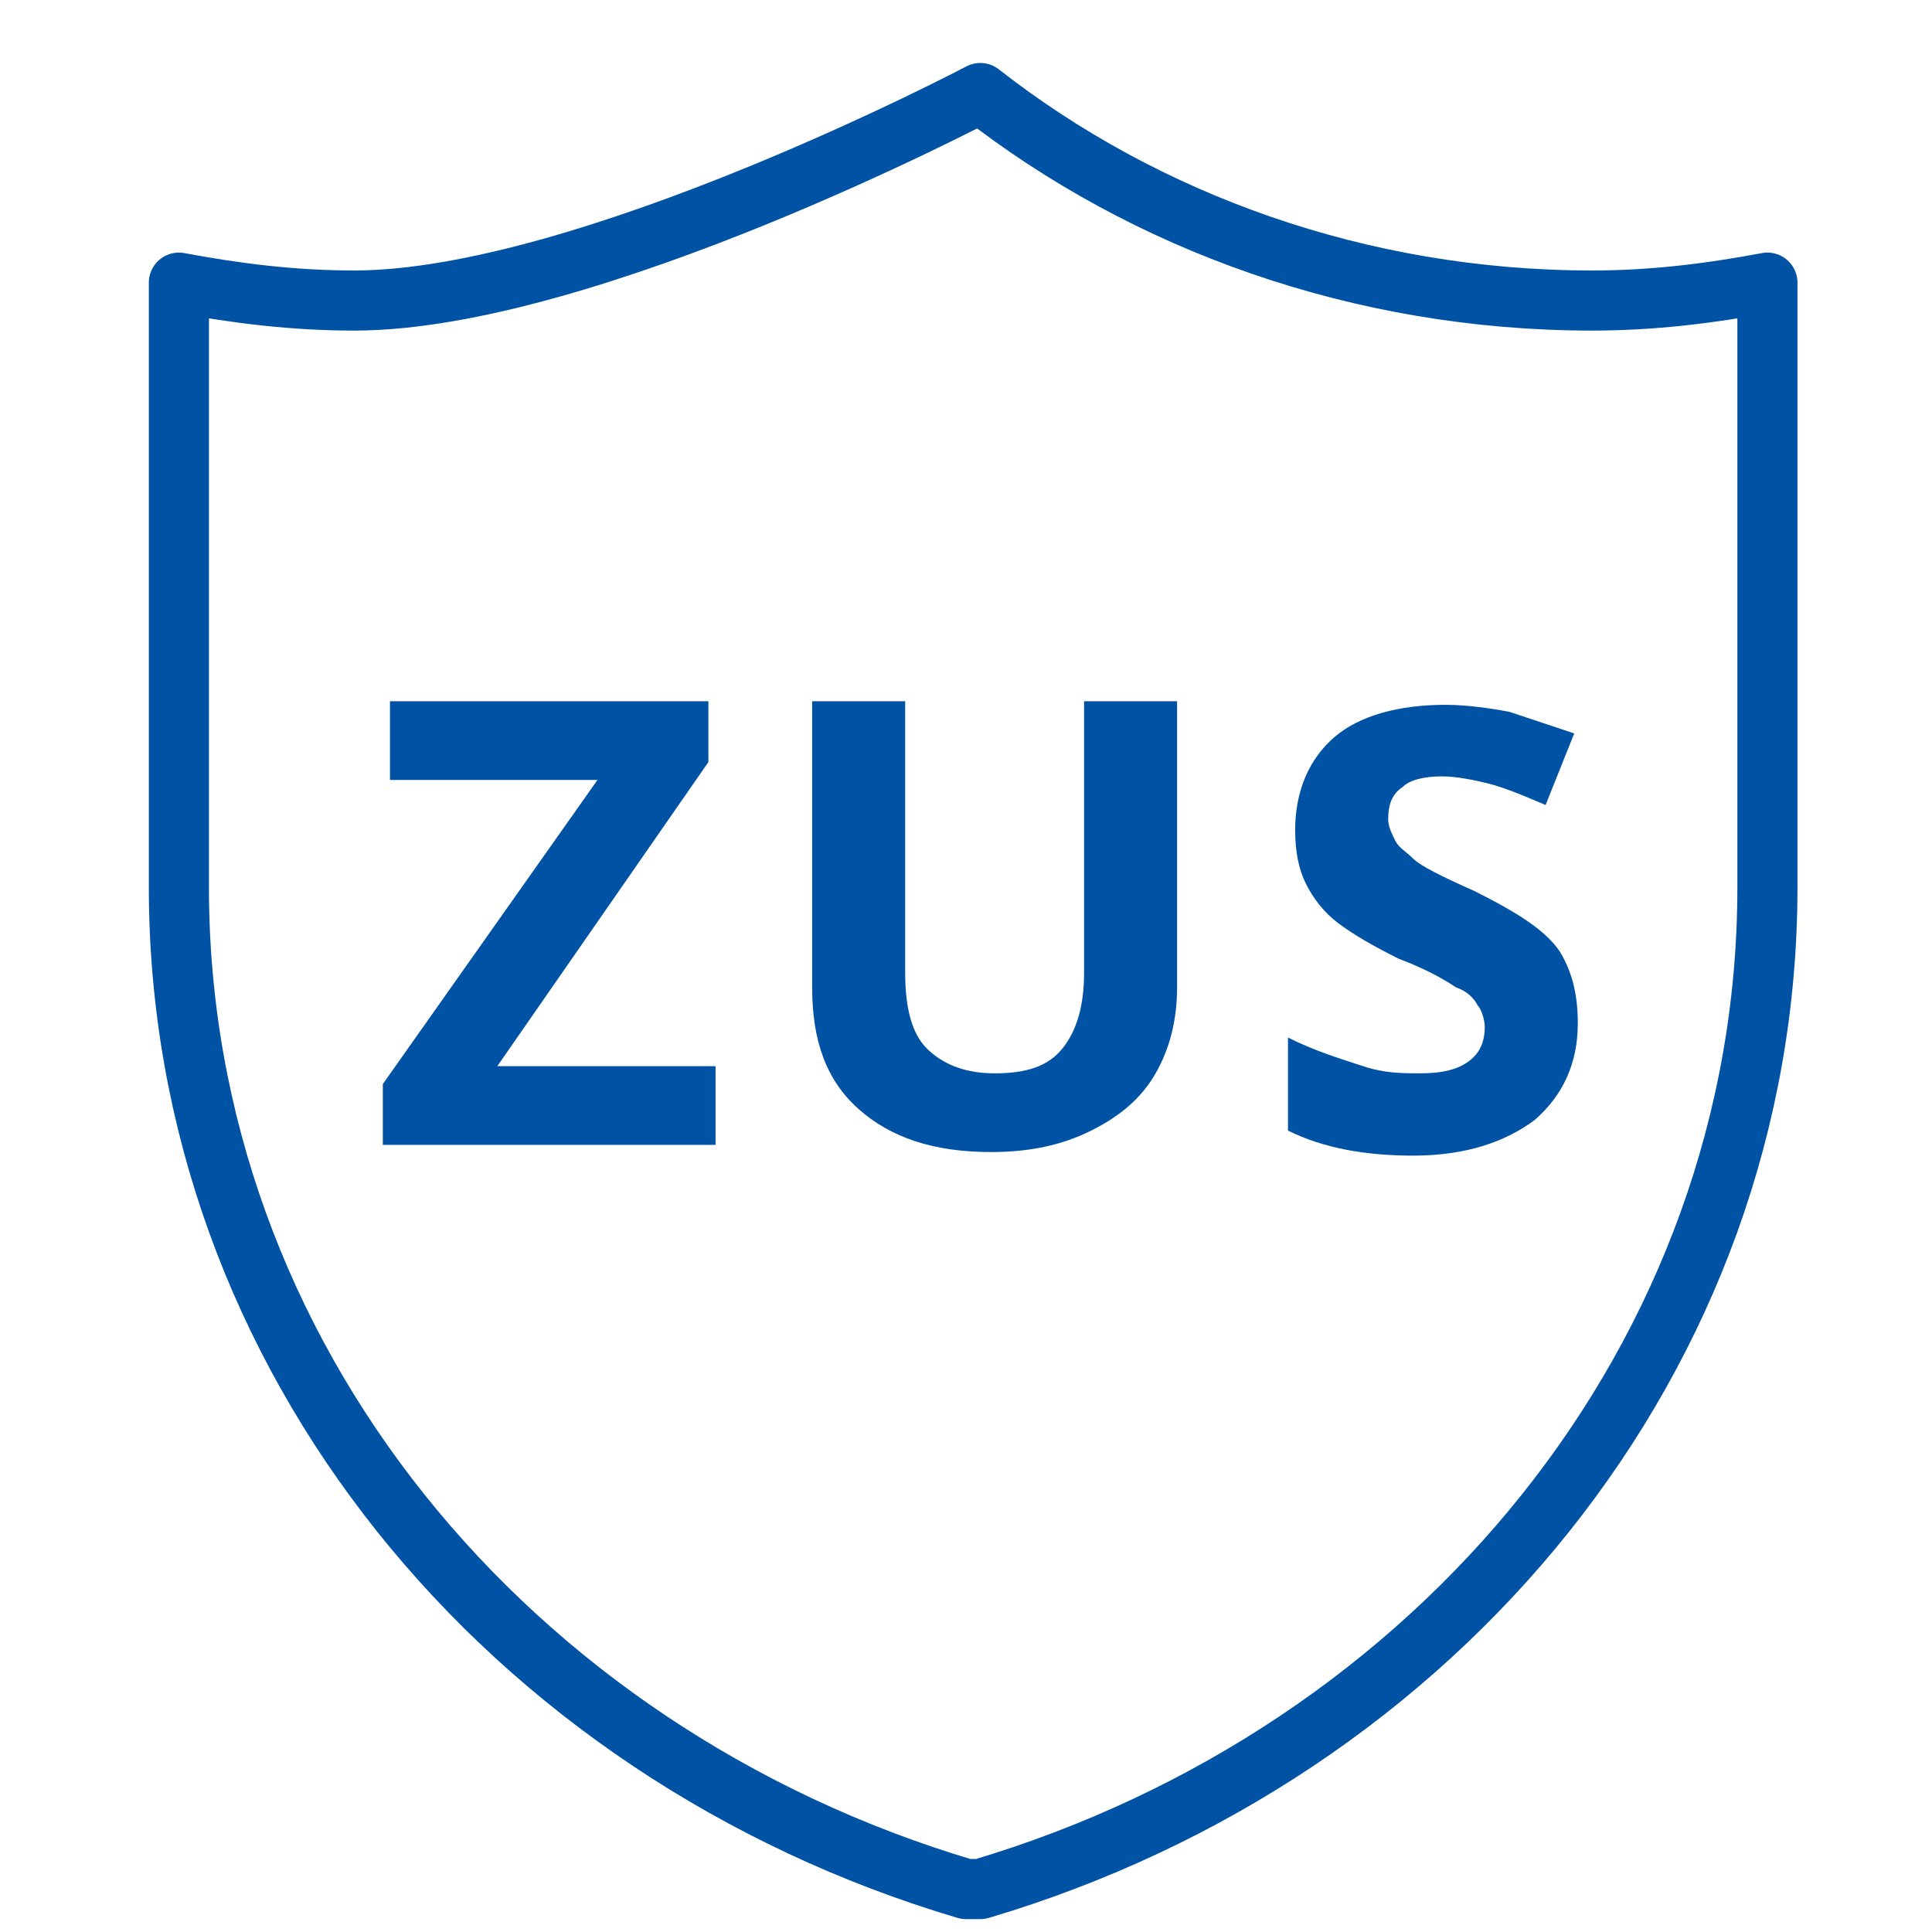
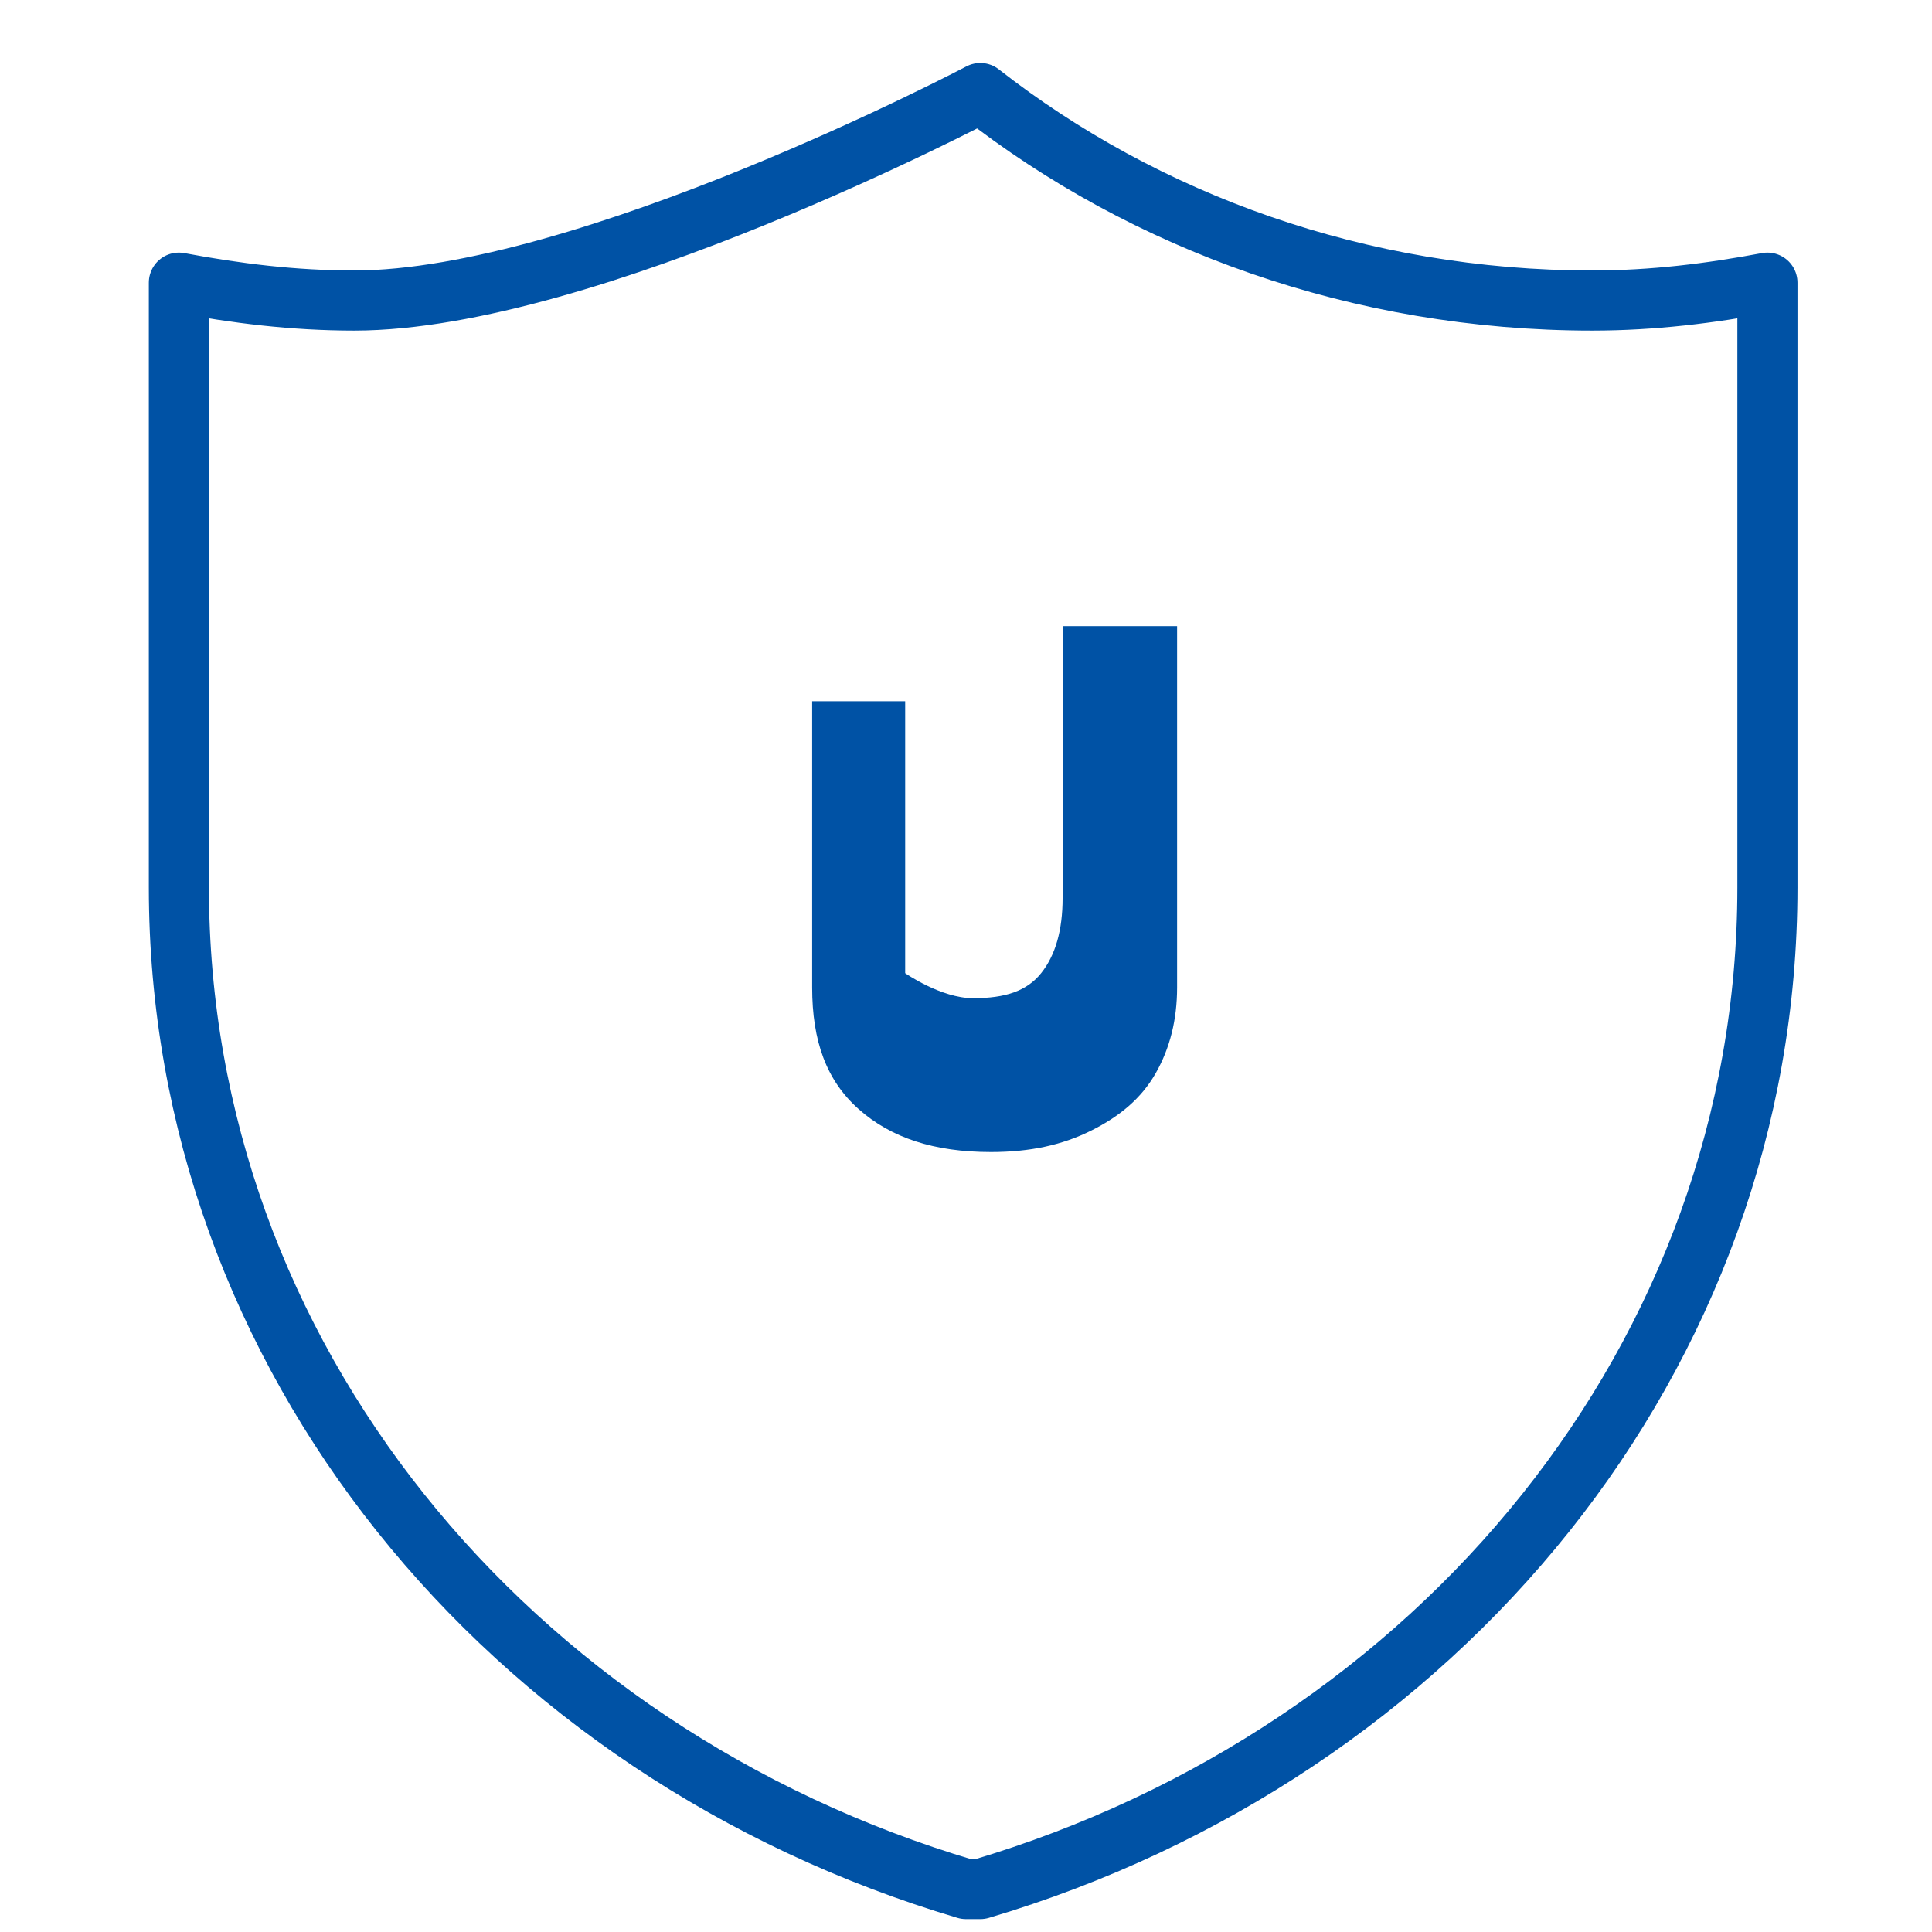
<svg xmlns="http://www.w3.org/2000/svg" version="1.1" id="Warstwa_1" x="0px" y="0px" viewBox="0 0 54 54" style="enable-background:new 0 0 54 54;" xml:space="preserve">
  <style type="text/css">
	.st0{fill:none;stroke:#0052A5;stroke-width:1.68;stroke-linecap:round;stroke-linejoin:round;}
	.st1{fill:#0052A5;}
</style>
  <g>
    <path class="st0" d="M27.4,52.8c12.8-3.8,22-14.9,22-28V7.9c-1.6,0.3-3.2,0.5-4.9,0.5C38,8.4,32,6.2,27.4,2.6c0,0-11,5.8-17.5,5.8   C8.2,8.4,6.6,8.2,5,7.9v16.9c0,13.1,9.2,24.2,22,28H27.4z" />
    <g>
-       <path class="st1" d="M19.9,32h-9.2v-1.7l6-8.5h-5.8v-2.2h8.9v1.7l-5.9,8.5H20V32H19.9z" />
-       <path class="st1" d="M32.9,19.6v8c0,0.9-0.2,1.7-0.6,2.4c-0.4,0.7-1,1.2-1.8,1.6s-1.7,0.6-2.8,0.6c-1.6,0-2.8-0.4-3.7-1.2    c-0.9-0.8-1.3-1.9-1.3-3.4v-8h2.6v7.6c0,1,0.2,1.7,0.6,2.1s1,0.7,1.9,0.7s1.5-0.2,1.9-0.7s0.6-1.2,0.6-2.1v-7.6H32.9z" />
-       <path class="st1" d="M44.1,28.6c0,1.1-0.4,2-1.2,2.7c-0.8,0.6-1.9,1-3.4,1c-1.3,0-2.5-0.2-3.5-0.7V29c0.8,0.4,1.5,0.6,2.1,0.8    c0.6,0.2,1.1,0.2,1.6,0.2c0.6,0,1-0.1,1.3-0.3c0.3-0.2,0.5-0.5,0.5-1c0-0.2-0.1-0.5-0.2-0.6c-0.1-0.2-0.3-0.4-0.6-0.5    c-0.3-0.2-0.8-0.5-1.6-0.8c-0.8-0.4-1.3-0.7-1.7-1s-0.7-0.7-0.9-1.1s-0.3-0.9-0.3-1.5c0-1.1,0.4-2,1.1-2.6    c0.7-0.6,1.8-0.9,3.1-0.9c0.6,0,1.3,0.1,1.8,0.2c0.6,0.2,1.2,0.4,1.8,0.6l-0.8,2c-0.7-0.3-1.2-0.5-1.6-0.6    c-0.4-0.1-0.9-0.2-1.3-0.2c-0.5,0-0.9,0.1-1.1,0.3c-0.3,0.2-0.4,0.5-0.4,0.9c0,0.2,0.1,0.4,0.2,0.6c0.1,0.2,0.3,0.3,0.5,0.5    s0.8,0.5,1.7,0.9c1.2,0.6,2,1.1,2.4,1.7C43.9,27.1,44.1,27.7,44.1,28.6z" />
+       <path class="st1" d="M32.9,19.6v8c0,0.9-0.2,1.7-0.6,2.4c-0.4,0.7-1,1.2-1.8,1.6s-1.7,0.6-2.8,0.6c-1.6,0-2.8-0.4-3.7-1.2    c-0.9-0.8-1.3-1.9-1.3-3.4v-8h2.6v7.6s1,0.7,1.9,0.7s1.5-0.2,1.9-0.7s0.6-1.2,0.6-2.1v-7.6H32.9z" />
    </g>
  </g>
</svg>